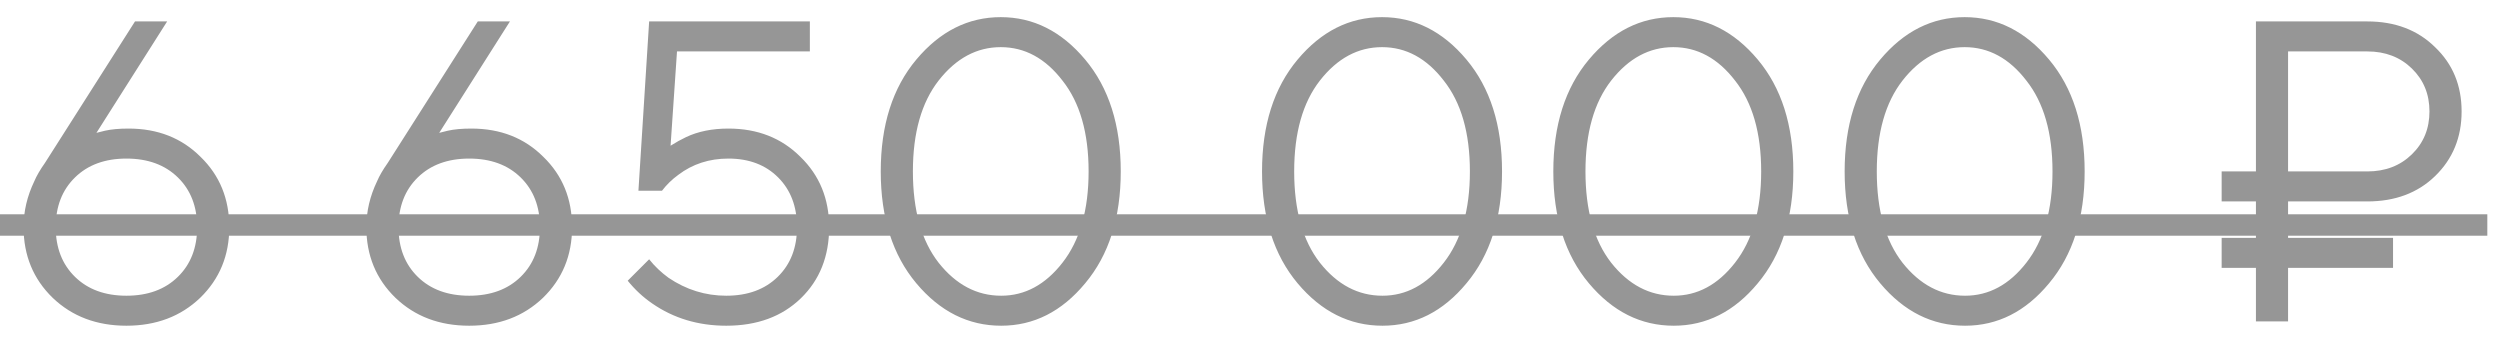
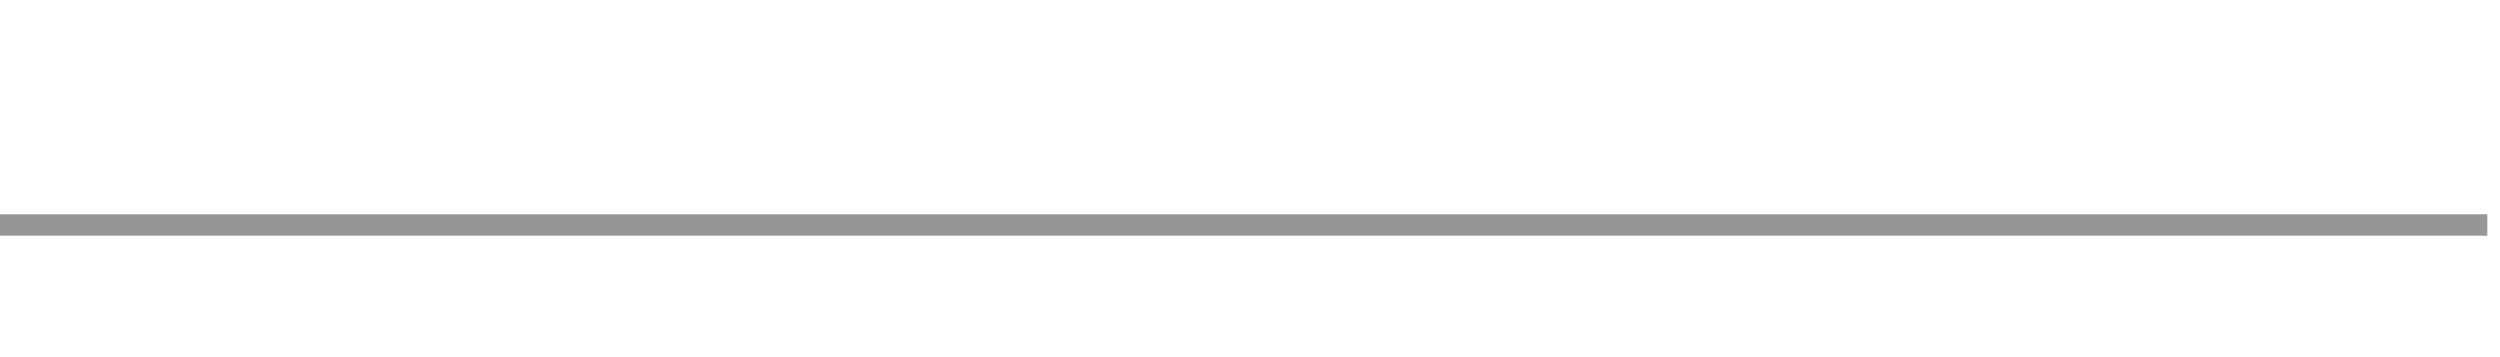
<svg xmlns="http://www.w3.org/2000/svg" width="70" height="10" viewBox="0 0 70 10" fill="none">
-   <path d="M1.26 4.56L3.78 0.6H4.68L2.7 3.72L2.94 3.66C3.116 3.62 3.336 3.6 3.6 3.6C4.416 3.6 5.088 3.864 5.616 4.392C6.152 4.912 6.42 5.568 6.42 6.36C6.42 7.152 6.148 7.812 5.604 8.34C5.06 8.86 4.372 9.12 3.54 9.12C2.708 9.12 2.02 8.86 1.476 8.34C0.932 7.812 0.66 7.152 0.66 6.36C0.66 5.92 0.76 5.492 0.96 5.076C1.024 4.924 1.124 4.752 1.26 4.56ZM2.1 4.968C1.74 5.32 1.56 5.784 1.56 6.36C1.56 6.936 1.74 7.4 2.1 7.752C2.46 8.104 2.94 8.28 3.54 8.28C4.14 8.28 4.62 8.104 4.98 7.752C5.34 7.4 5.52 6.936 5.52 6.36C5.52 5.784 5.34 5.32 4.98 4.968C4.62 4.616 4.14 4.44 3.54 4.44C2.94 4.44 2.46 4.616 2.1 4.968ZM10.858 4.56L13.378 0.6H14.278L12.298 3.72L12.538 3.66C12.714 3.62 12.934 3.6 13.198 3.6C14.014 3.6 14.686 3.864 15.214 4.392C15.75 4.912 16.018 5.568 16.018 6.36C16.018 7.152 15.746 7.812 15.202 8.34C14.658 8.86 13.97 9.12 13.138 9.12C12.306 9.12 11.618 8.86 11.074 8.34C10.53 7.812 10.258 7.152 10.258 6.36C10.258 5.92 10.358 5.492 10.558 5.076C10.622 4.924 10.722 4.752 10.858 4.56ZM11.698 4.968C11.338 5.32 11.158 5.784 11.158 6.36C11.158 6.936 11.338 7.4 11.698 7.752C12.058 8.104 12.538 8.28 13.138 8.28C13.738 8.28 14.218 8.104 14.578 7.752C14.938 7.4 15.118 6.936 15.118 6.36C15.118 5.784 14.938 5.32 14.578 4.968C14.218 4.616 13.738 4.44 13.138 4.44C12.538 4.44 12.058 4.616 11.698 4.968ZM17.576 7.86L18.176 7.26C18.328 7.452 18.508 7.624 18.716 7.776C19.212 8.112 19.752 8.28 20.336 8.28C20.936 8.28 21.416 8.104 21.776 7.752C22.136 7.4 22.316 6.936 22.316 6.36C22.316 5.784 22.14 5.32 21.788 4.968C21.436 4.616 20.972 4.44 20.396 4.44C19.86 4.44 19.392 4.592 18.992 4.896C18.816 5.024 18.664 5.172 18.536 5.34H17.876L18.176 0.6H22.676V1.44H18.956L18.776 4.08C18.928 3.984 19.072 3.904 19.208 3.84C19.544 3.68 19.94 3.6 20.396 3.6C21.212 3.6 21.884 3.864 22.412 4.392C22.948 4.912 23.216 5.568 23.216 6.36C23.216 7.176 22.952 7.84 22.424 8.352C21.896 8.864 21.2 9.12 20.336 9.12C19.552 9.12 18.86 8.912 18.26 8.496C18.004 8.32 17.776 8.108 17.576 7.86ZM28.033 9.12C27.113 9.12 26.321 8.724 25.657 7.932C24.993 7.14 24.661 6.096 24.661 4.8C24.661 3.504 24.993 2.46 25.657 1.668C26.321 0.876 27.109 0.48 28.021 0.48C28.933 0.48 29.721 0.876 30.385 1.668C31.049 2.46 31.381 3.504 31.381 4.8C31.381 6.096 31.049 7.14 30.385 7.932C29.729 8.724 28.945 9.12 28.033 9.12ZM28.033 8.28C28.697 8.28 29.269 7.972 29.749 7.356C30.237 6.732 30.481 5.88 30.481 4.8C30.481 3.72 30.237 2.872 29.749 2.256C29.269 1.632 28.693 1.32 28.021 1.32C27.349 1.32 26.769 1.632 26.281 2.256C25.801 2.872 25.561 3.72 25.561 4.8C25.561 5.888 25.801 6.74 26.281 7.356C26.769 7.972 27.353 8.28 28.033 8.28ZM38.709 9.12C37.789 9.12 36.997 8.724 36.333 7.932C35.669 7.14 35.337 6.096 35.337 4.8C35.337 3.504 35.669 2.46 36.333 1.668C36.997 0.876 37.785 0.48 38.697 0.48C39.609 0.48 40.397 0.876 41.061 1.668C41.725 2.46 42.057 3.504 42.057 4.8C42.057 6.096 41.725 7.14 41.061 7.932C40.405 8.724 39.621 9.12 38.709 9.12ZM38.709 8.28C39.373 8.28 39.945 7.972 40.425 7.356C40.913 6.732 41.157 5.88 41.157 4.8C41.157 3.72 40.913 2.872 40.425 2.256C39.945 1.632 39.369 1.32 38.697 1.32C38.025 1.32 37.445 1.632 36.957 2.256C36.477 2.872 36.237 3.72 36.237 4.8C36.237 5.888 36.477 6.74 36.957 7.356C37.445 7.972 38.029 8.28 38.709 8.28ZM46.865 9.12C45.945 9.12 45.153 8.724 44.489 7.932C43.825 7.14 43.493 6.096 43.493 4.8C43.493 3.504 43.825 2.46 44.489 1.668C45.153 0.876 45.941 0.48 46.853 0.48C47.765 0.48 48.553 0.876 49.217 1.668C49.881 2.46 50.213 3.504 50.213 4.8C50.213 6.096 49.881 7.14 49.217 7.932C48.561 8.724 47.777 9.12 46.865 9.12ZM46.865 8.28C47.529 8.28 48.101 7.972 48.581 7.356C49.069 6.732 49.313 5.88 49.313 4.8C49.313 3.72 49.069 2.872 48.581 2.256C48.101 1.632 47.525 1.32 46.853 1.32C46.181 1.32 45.601 1.632 45.113 2.256C44.633 2.872 44.393 3.72 44.393 4.8C44.393 5.888 44.633 6.74 45.113 7.356C45.601 7.972 46.185 8.28 46.865 8.28ZM55.022 9.12C54.102 9.12 53.31 8.724 52.646 7.932C51.982 7.14 51.65 6.096 51.65 4.8C51.65 3.504 51.982 2.46 52.646 1.668C53.31 0.876 54.098 0.48 55.01 0.48C55.922 0.48 56.71 0.876 57.374 1.668C58.038 2.46 58.37 3.504 58.37 4.8C58.37 6.096 58.038 7.14 57.374 7.932C56.718 8.724 55.934 9.12 55.022 9.12ZM55.022 8.28C55.686 8.28 56.258 7.972 56.738 7.356C57.226 6.732 57.47 5.88 57.47 4.8C57.47 3.72 57.226 2.872 56.738 2.256C56.258 1.632 55.682 1.32 55.01 1.32C54.338 1.32 53.758 1.632 53.27 2.256C52.79 2.872 52.55 3.72 52.55 4.8C52.55 5.888 52.79 6.74 53.27 7.356C53.758 7.972 54.342 8.28 55.022 8.28ZM63.166 9V7.5H62.206V6.66H63.166V5.64H62.206V4.8H63.166V0.6H66.285C67.061 0.6 67.694 0.84 68.181 1.32C68.677 1.792 68.925 2.392 68.925 3.12C68.925 3.848 68.677 4.452 68.181 4.932C67.694 5.404 67.061 5.64 66.285 5.64H64.066V6.66H67.005V7.5H64.066V9H63.166ZM64.066 4.8H66.285C66.79 4.8 67.206 4.64 67.534 4.32C67.862 4 68.025 3.6 68.025 3.12C68.025 2.64 67.862 2.24 67.534 1.92C67.206 1.6 66.79 1.44 66.285 1.44H64.066V4.8Z" fill="#969696" />
  <path d="M0 6H69.645V6.6H0V6Z" fill="#969696" />
</svg>